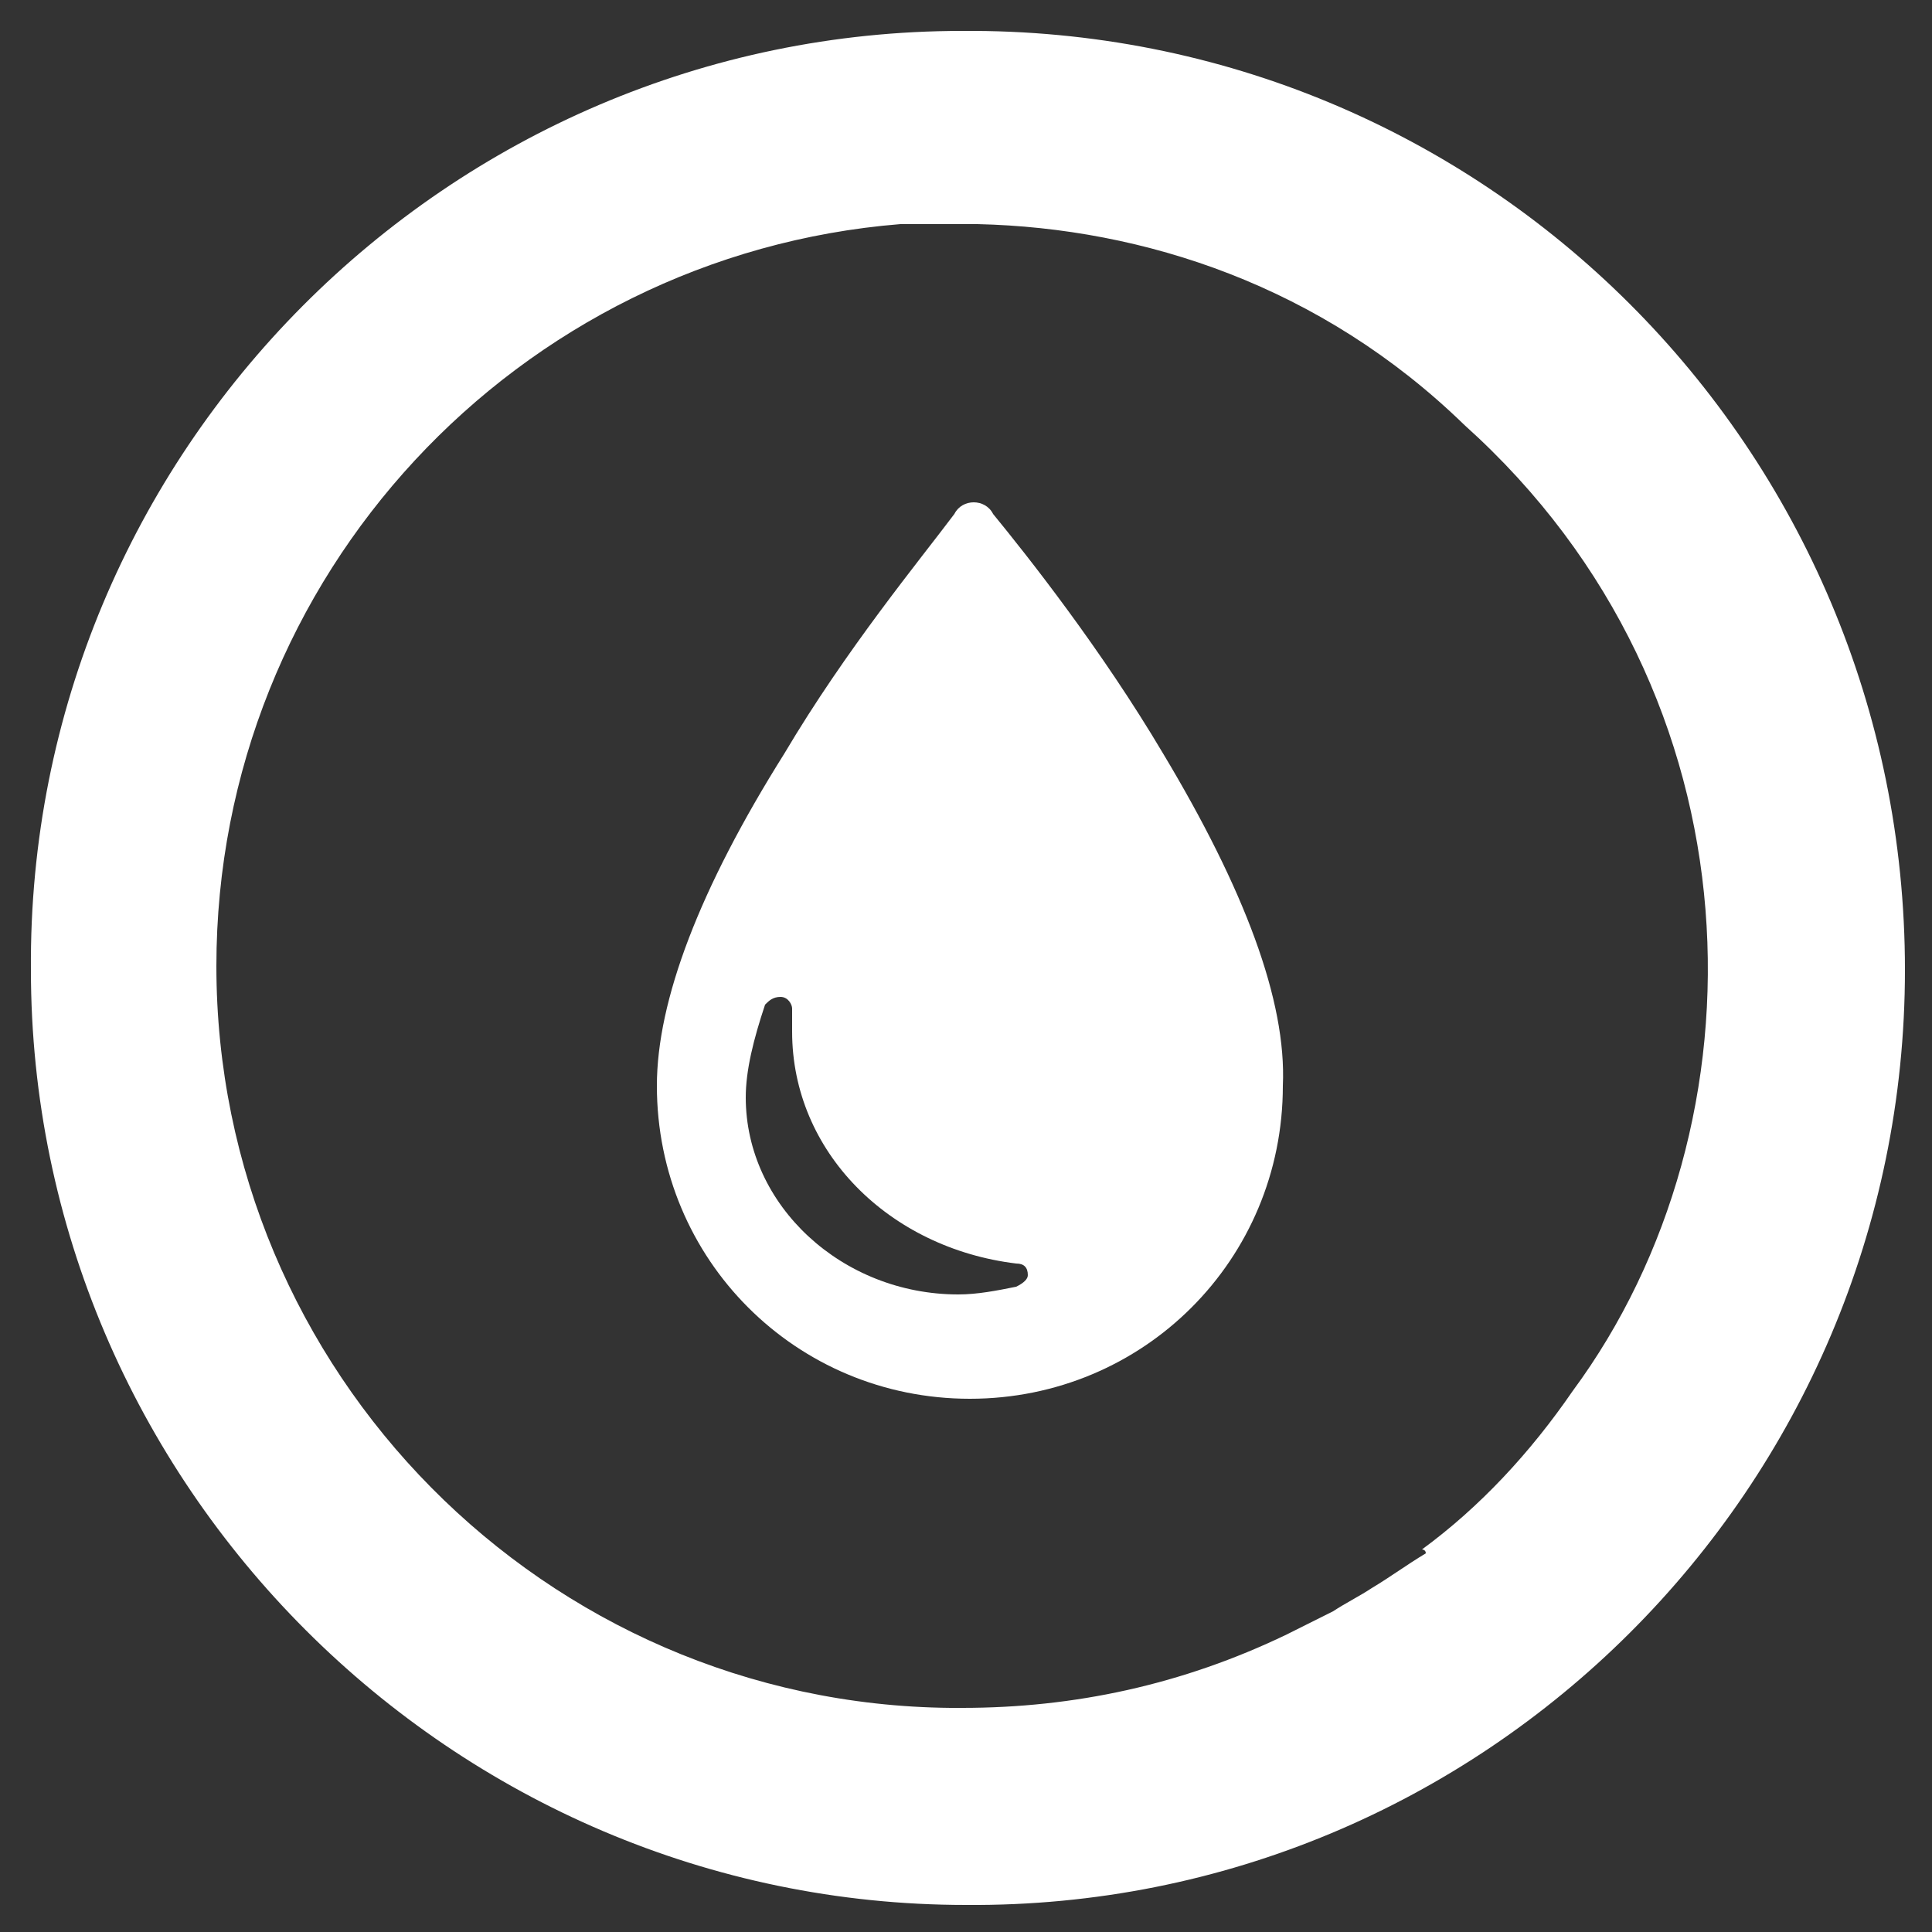
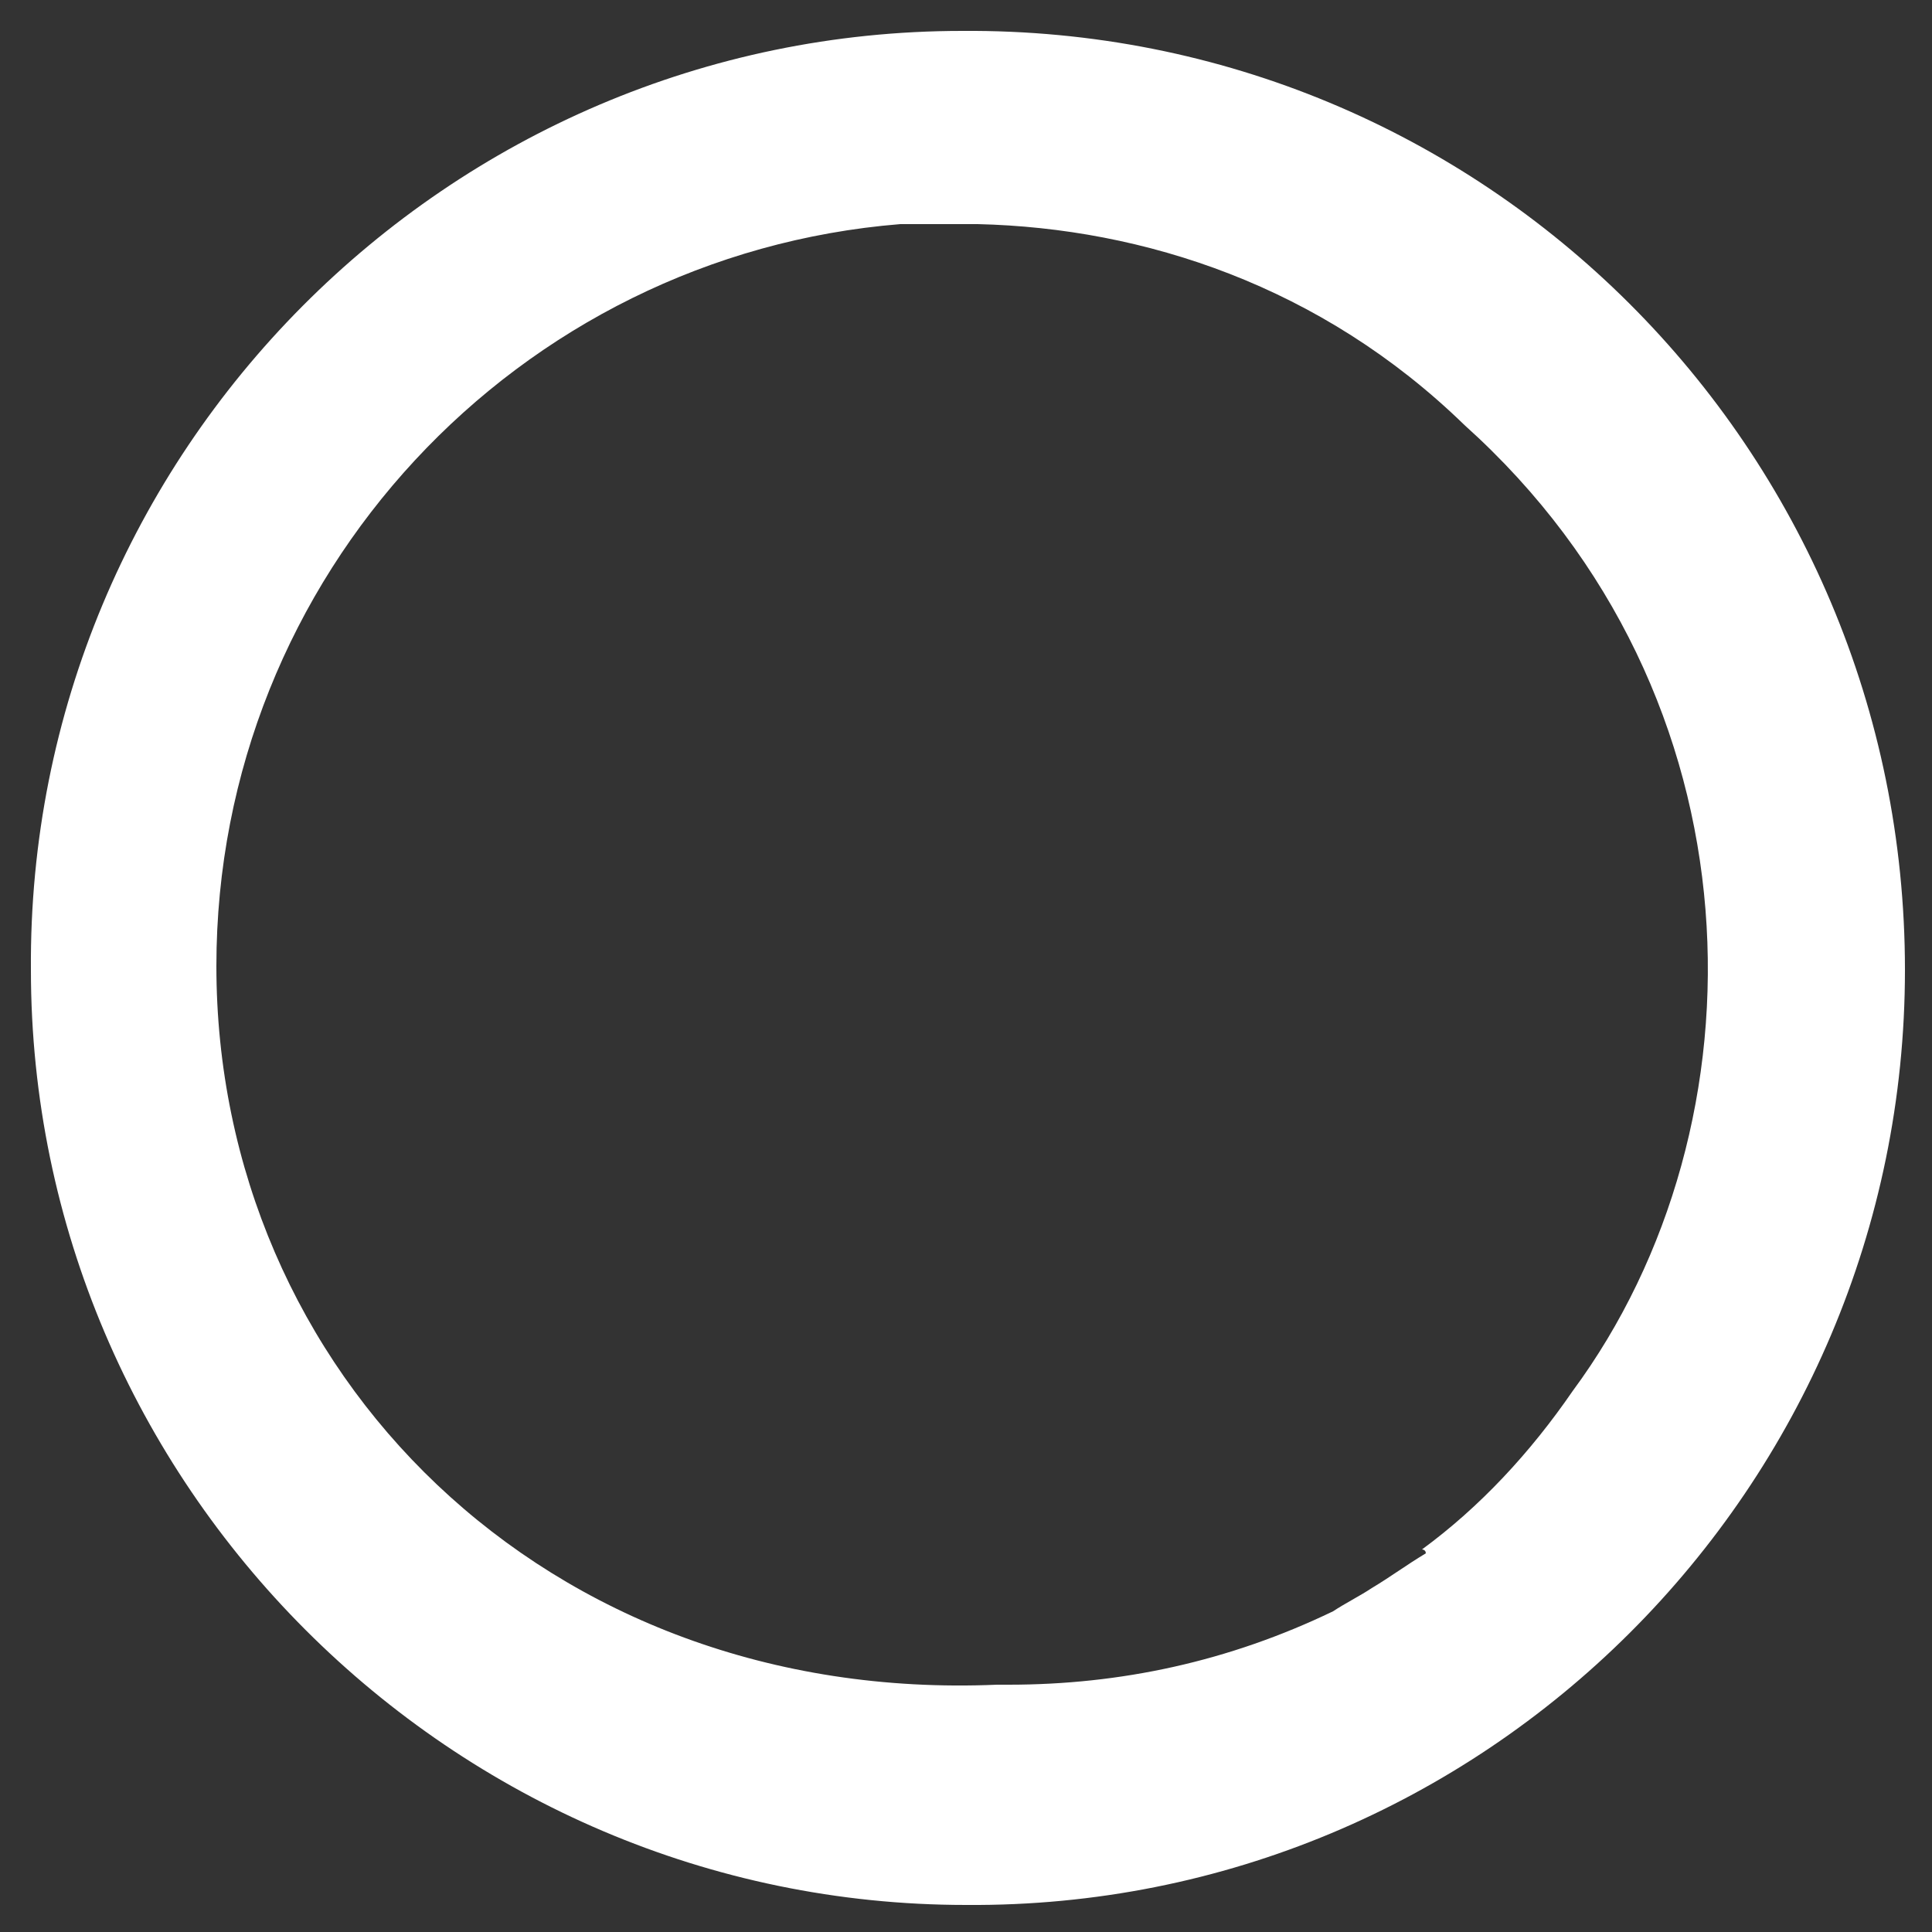
<svg xmlns="http://www.w3.org/2000/svg" version="1.1" id="Layer_1" x="0px" y="0px" viewBox="0 0 50 50" style="enable-background:new 0 0 50 50;" xml:space="preserve">
  <rect x="0" y="0" width="50" height="50" fill="#333333" stroke="none" />
  <style type="text/css">
	.st0{fill:url(#SVGID_1_);}
	.st1{fill:#FFFFFF;}
	.st2{fill:url(#SVGID_2_);}
	.st3{fill:url(#SVGID_3_);}
	.st4{fill:url(#SVGID_4_);}
	.st5{fill:url(#SVGID_5_);}
	.st6{fill:url(#SVGID_6_);}
	.st7{fill:#61B16B;}
	.st8{fill-rule:evenodd;clip-rule:evenodd;fill:url(#SVGID_7_);}
	.st9{fill-rule:evenodd;clip-rule:evenodd;fill:url(#SVGID_8_);}
	.st10{fill-rule:evenodd;clip-rule:evenodd;fill:url(#SVGID_9_);}
	.st11{fill-rule:evenodd;clip-rule:evenodd;fill:#EAEEF3;}
	.st12{fill:#5D3C27;}
	.st13{fill-rule:evenodd;clip-rule:evenodd;fill:#F3F3F3;}
	.st14{fill-rule:evenodd;clip-rule:evenodd;fill:#61B16B;}
	.st15{fill:none;stroke:#F3F3F3;stroke-width:0.204;stroke-miterlimit:10;}
	.st16{fill:#F3F3F3;}
	.st17{opacity:0.4;}
	.st18{fill:#78BE9B;}
	.st19{fill:#AAD7A8;}
	.st20{fill:#D0E39E;}
	.st21{clip-path:url(#SVGID_11_);fill:#AAD7A8;}
	.st22{clip-path:url(#SVGID_11_);fill:#3C8786;}
	.st23{fill:#3C8786;}
</style>
  <g>
    <g>
-       <path class="st1" d="M24.9,0.8C11.6,0.8,0.7,11.7,0.8,25.1c0,13.3,10.9,24.2,24.2,24.2c13.4,0.1,24.3-10.8,24.3-24.2    C49.3,11.6,38.4,0.7,24.9,0.8z M40.7,36C40.7,36,40.7,36.1,40.7,36c-1.1,1.6-2.4,3-3.9,4.1c0,0,0.1,0,0.1,0.1    c-0.5,0.3-0.9,0.6-1.4,0.9c-0.3,0.2-0.7,0.4-1,0.6c-0.4,0.2-0.8,0.4-1.2,0.6c-2.7,1.3-5.5,1.9-8.4,1.9c-0.1,0-0.2,0-0.3,0    C14.1,44.1,5.6,35.5,5.6,25c0-10.1,7.8-18.4,17.7-19.2c0,0,0,0,0,0c0.2,0,0.5,0,0.7,0c0.1,0,0.3,0,0.4,0c0.1,0,0.2,0,0.4,0    c0.2,0,0.4,0,0.5,0c4.3,0.1,8.9,1.6,12.6,5.2C45.7,18,45.8,29.1,40.7,36z" />
-       <path class="st1" d="M30.1,19.5c-1.6-2.7-3.5-5.1-4.4-6.2c-0.1-0.2-0.3-0.3-0.5-0.3c-0.2,0-0.4,0.1-0.5,0.3    c-0.9,1.2-2.8,3.5-4.4,6.2C18.1,23,17,25.9,17,28.1c0,4.5,3.6,8.1,8.1,8.1c4.5,0,8.1-3.6,8.1-8.1C33.3,25.9,32.2,23,30.1,19.5z     M26.3,33.3c-0.5,0.1-1,0.2-1.5,0.2c-3,0-5.5-2.3-5.5-5.1c0-0.7,0.2-1.5,0.5-2.4c0.1-0.1,0.2-0.2,0.4-0.2s0.3,0.2,0.3,0.3    c0,0.2,0,0.4,0,0.6c0,3.1,2.5,5.6,5.8,6c0.2,0,0.3,0.1,0.3,0.3C26.6,33.1,26.5,33.2,26.3,33.3z" />
+       <path class="st1" d="M24.9,0.8C11.6,0.8,0.7,11.7,0.8,25.1c0,13.3,10.9,24.2,24.2,24.2c13.4,0.1,24.3-10.8,24.3-24.2    C49.3,11.6,38.4,0.7,24.9,0.8z M40.7,36C40.7,36,40.7,36.1,40.7,36c-1.1,1.6-2.4,3-3.9,4.1c0,0,0.1,0,0.1,0.1    c-0.5,0.3-0.9,0.6-1.4,0.9c-0.3,0.2-0.7,0.4-1,0.6c-2.7,1.3-5.5,1.9-8.4,1.9c-0.1,0-0.2,0-0.3,0    C14.1,44.1,5.6,35.5,5.6,25c0-10.1,7.8-18.4,17.7-19.2c0,0,0,0,0,0c0.2,0,0.5,0,0.7,0c0.1,0,0.3,0,0.4,0c0.1,0,0.2,0,0.4,0    c0.2,0,0.4,0,0.5,0c4.3,0.1,8.9,1.6,12.6,5.2C45.7,18,45.8,29.1,40.7,36z" />
    </g>
  </g>
</svg>